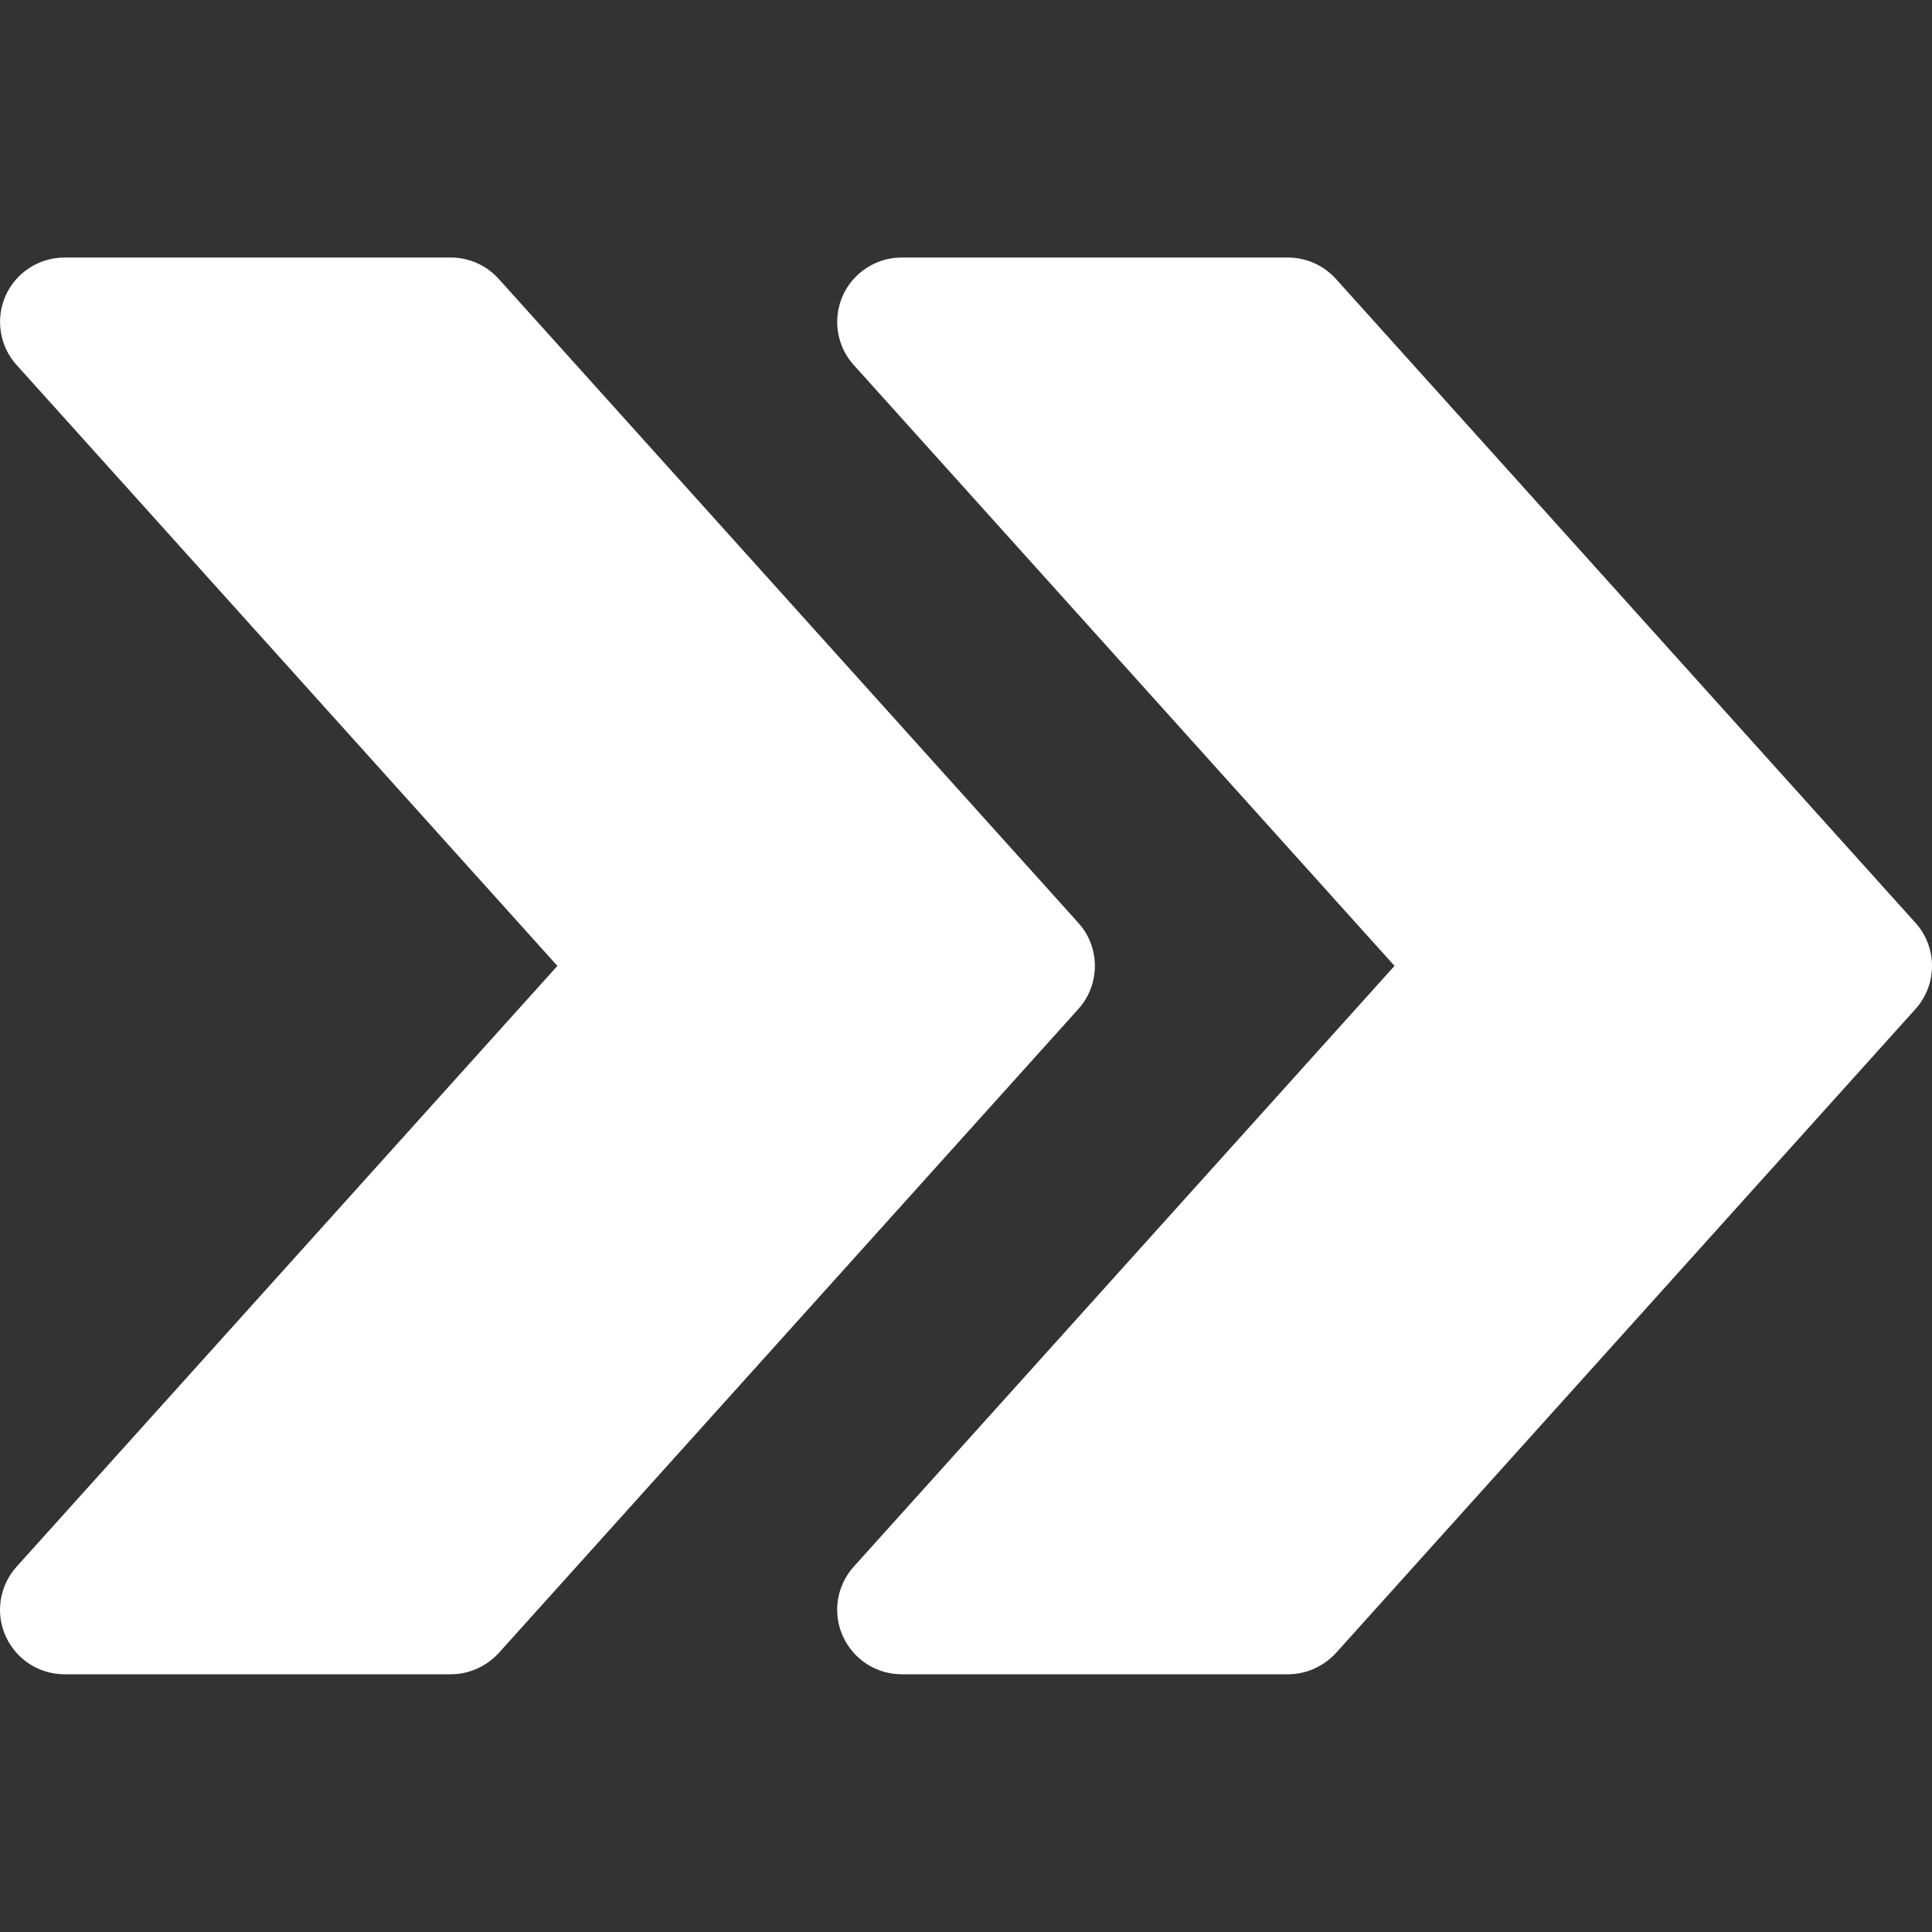
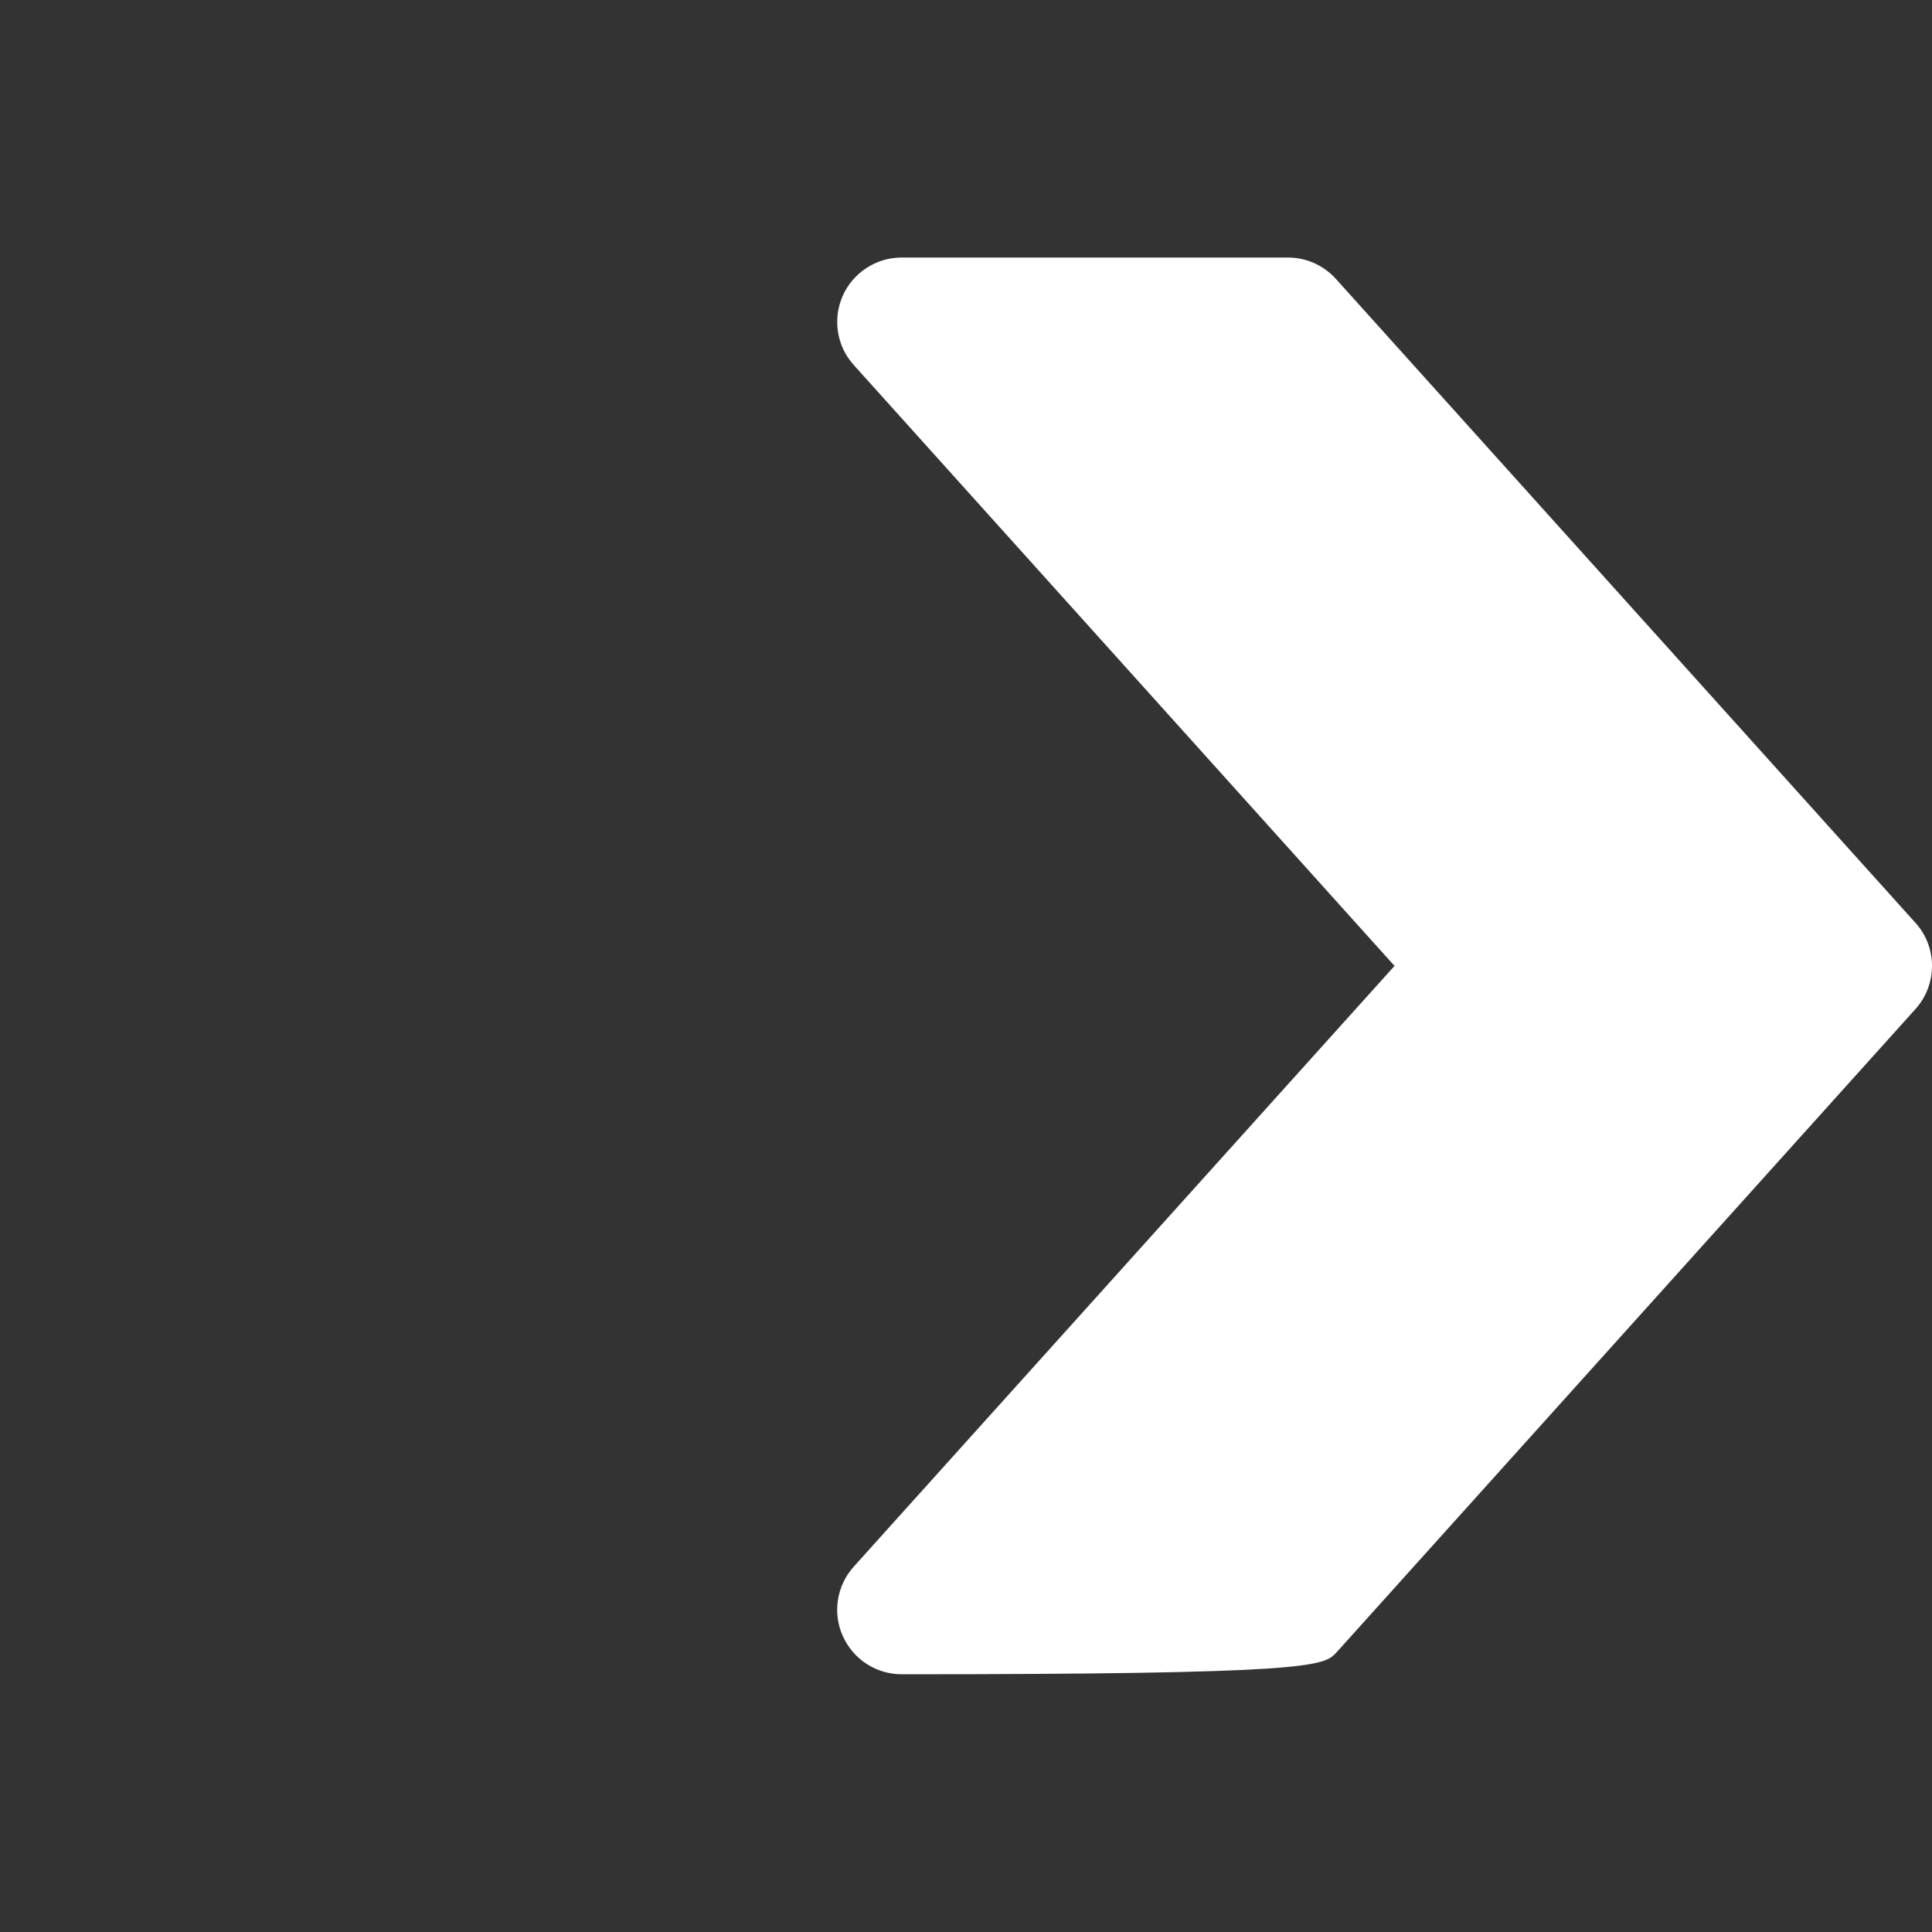
<svg xmlns="http://www.w3.org/2000/svg" width="40" height="40" viewBox="0 0 40 40" fill="none">
  <rect x="0" y="0" width="40" height="40" fill="#333333" stroke="none" />
-   <path d="M39.658 19.107L27.659 5.775C27.403 5.492 27.045 5.332 26.667 5.332H18.667C18.142 5.332 17.665 5.641 17.449 6.121C17.235 6.604 17.323 7.167 17.675 7.556L28.872 19.998L17.675 32.437C17.323 32.829 17.233 33.392 17.449 33.872C17.665 34.355 18.142 34.664 18.667 34.664H26.667C27.045 34.664 27.403 34.501 27.659 34.224L39.658 20.891C40.114 20.384 40.114 19.611 39.658 19.107Z" fill="white" />
-   <path d="M22.326 19.107L10.326 5.775C10.07 5.492 9.713 5.332 9.334 5.332H1.335C0.809 5.332 0.332 5.641 0.116 6.121C-0.097 6.604 -0.009 7.167 0.343 7.556L11.54 19.998L0.343 32.437C-0.009 32.829 -0.1 33.392 0.116 33.872C0.332 34.355 0.809 34.664 1.335 34.664H9.334C9.713 34.664 10.07 34.501 10.326 34.224L22.326 20.891C22.782 20.384 22.782 19.611 22.326 19.107Z" fill="white" />
+   <path d="M39.658 19.107L27.659 5.775C27.403 5.492 27.045 5.332 26.667 5.332H18.667C18.142 5.332 17.665 5.641 17.449 6.121C17.235 6.604 17.323 7.167 17.675 7.556L28.872 19.998L17.675 32.437C17.323 32.829 17.233 33.392 17.449 33.872C17.665 34.355 18.142 34.664 18.667 34.664C27.045 34.664 27.403 34.501 27.659 34.224L39.658 20.891C40.114 20.384 40.114 19.611 39.658 19.107Z" fill="white" />
</svg>